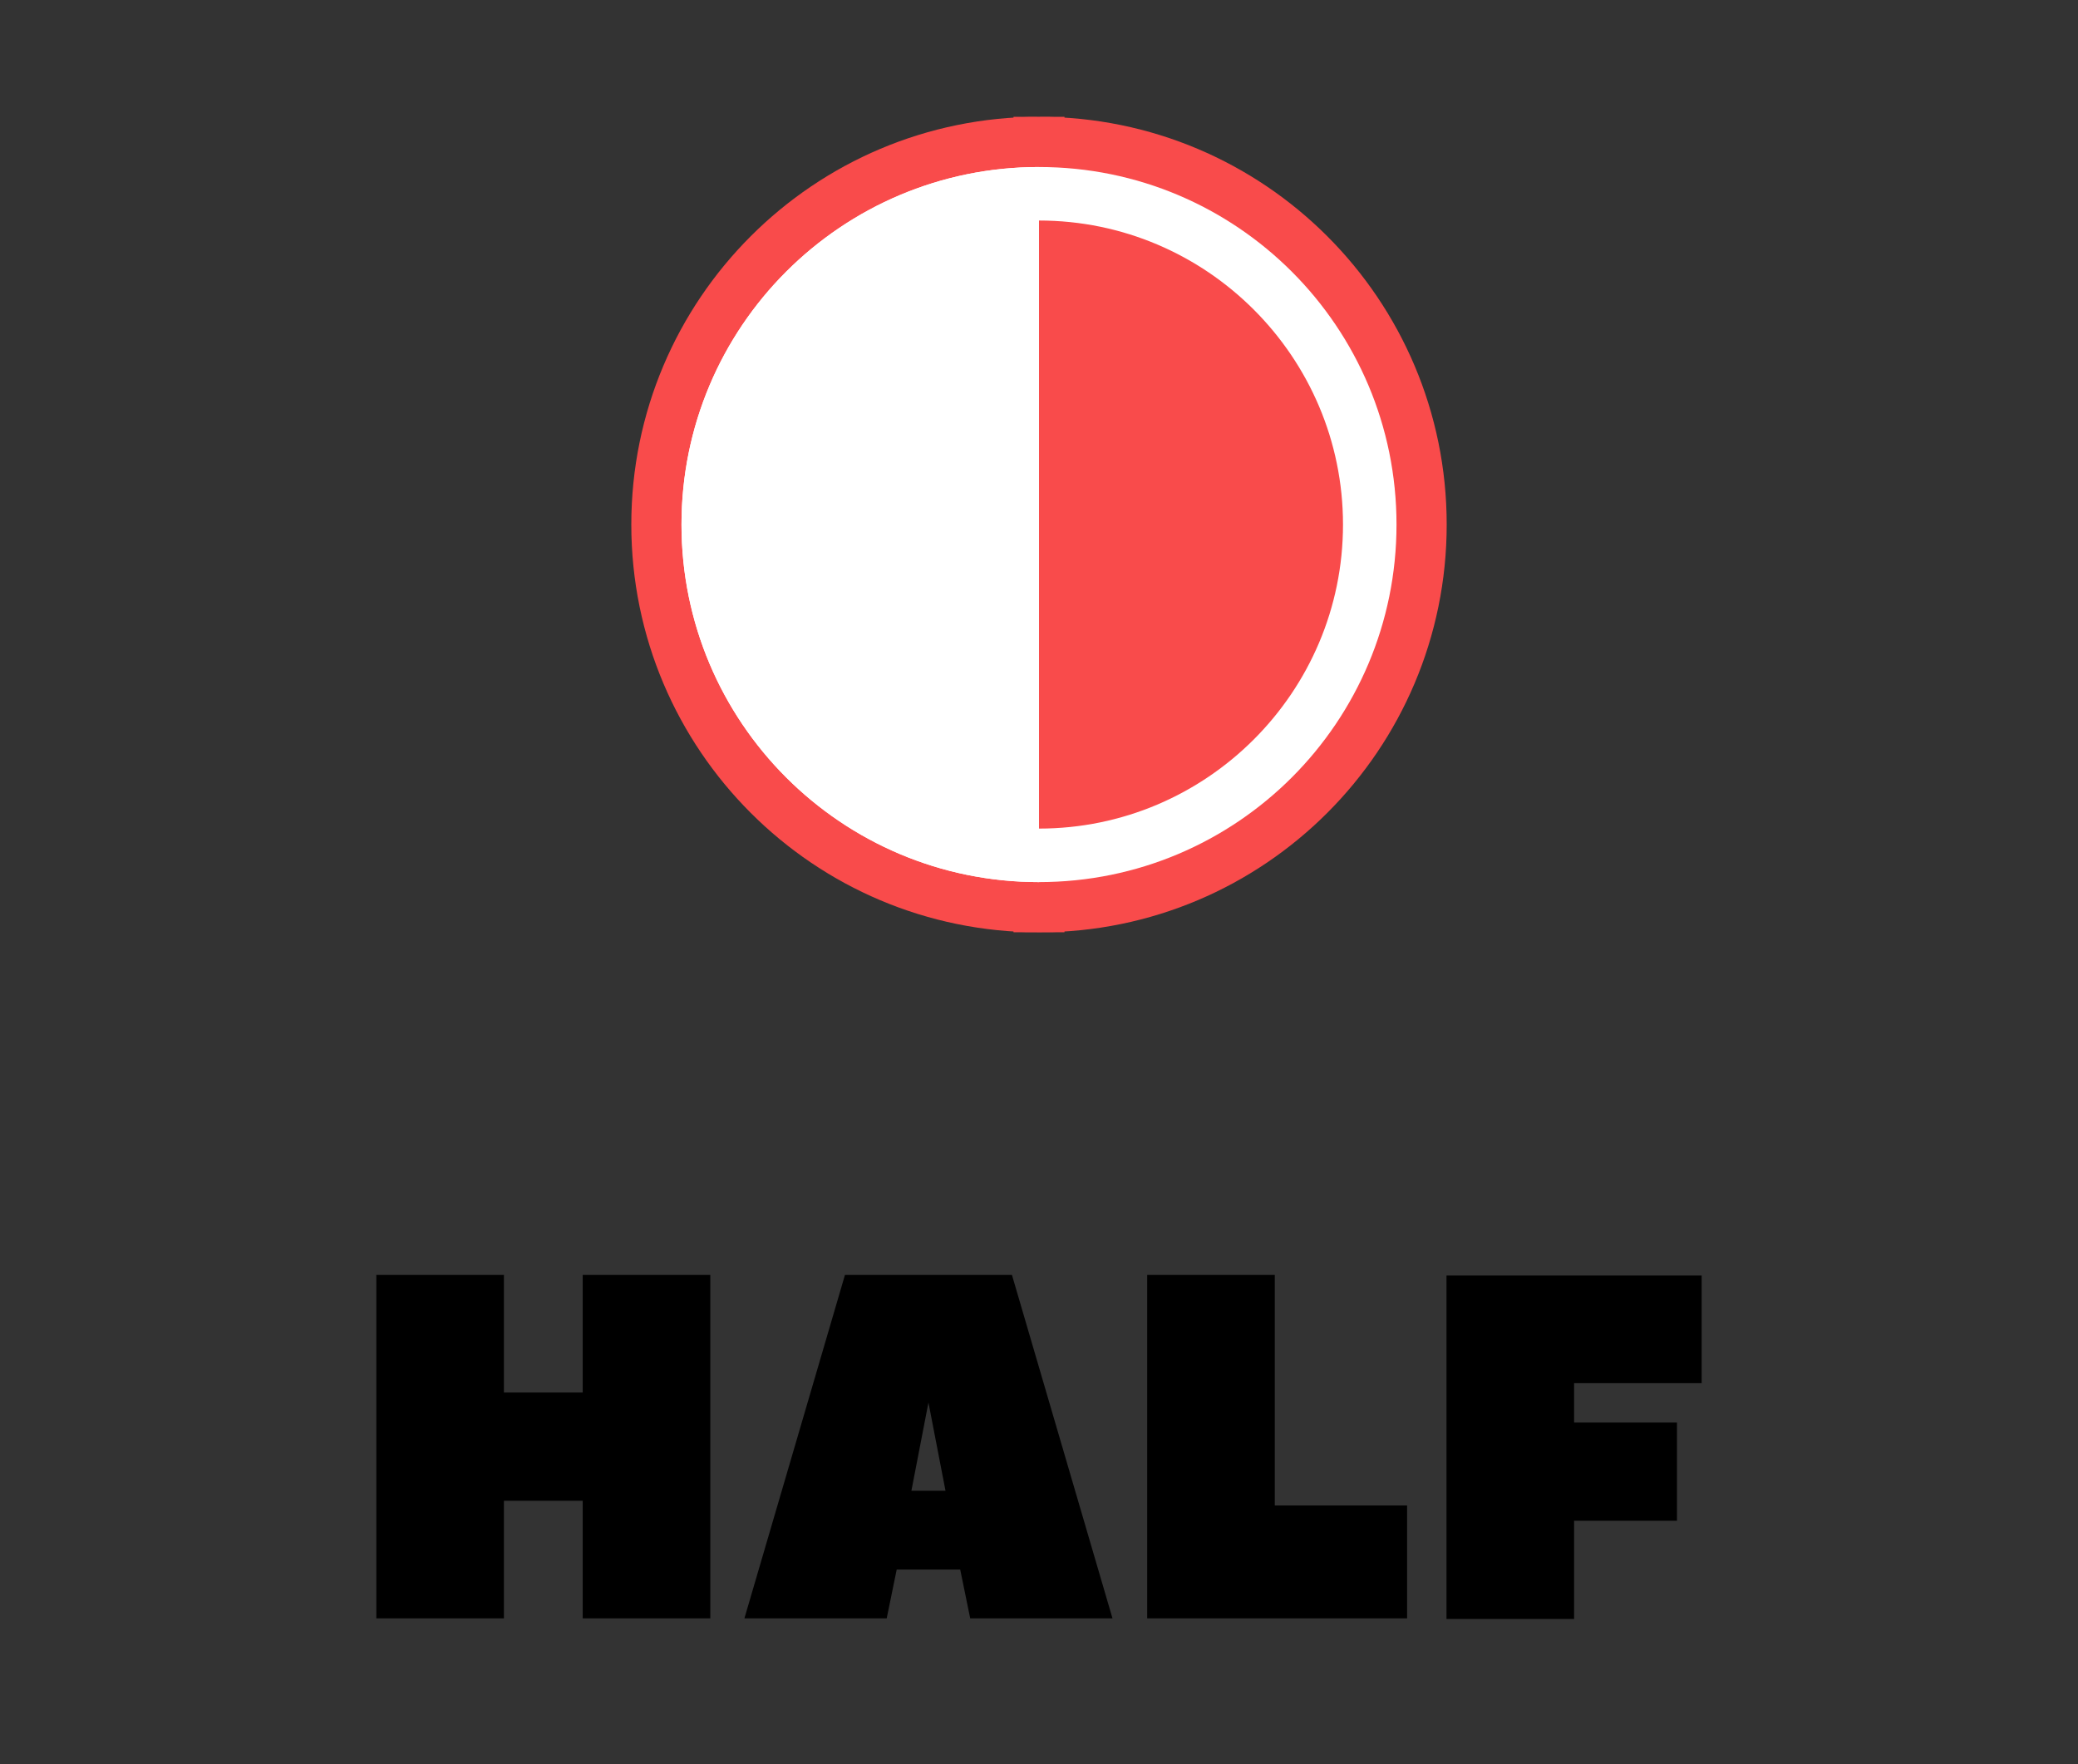
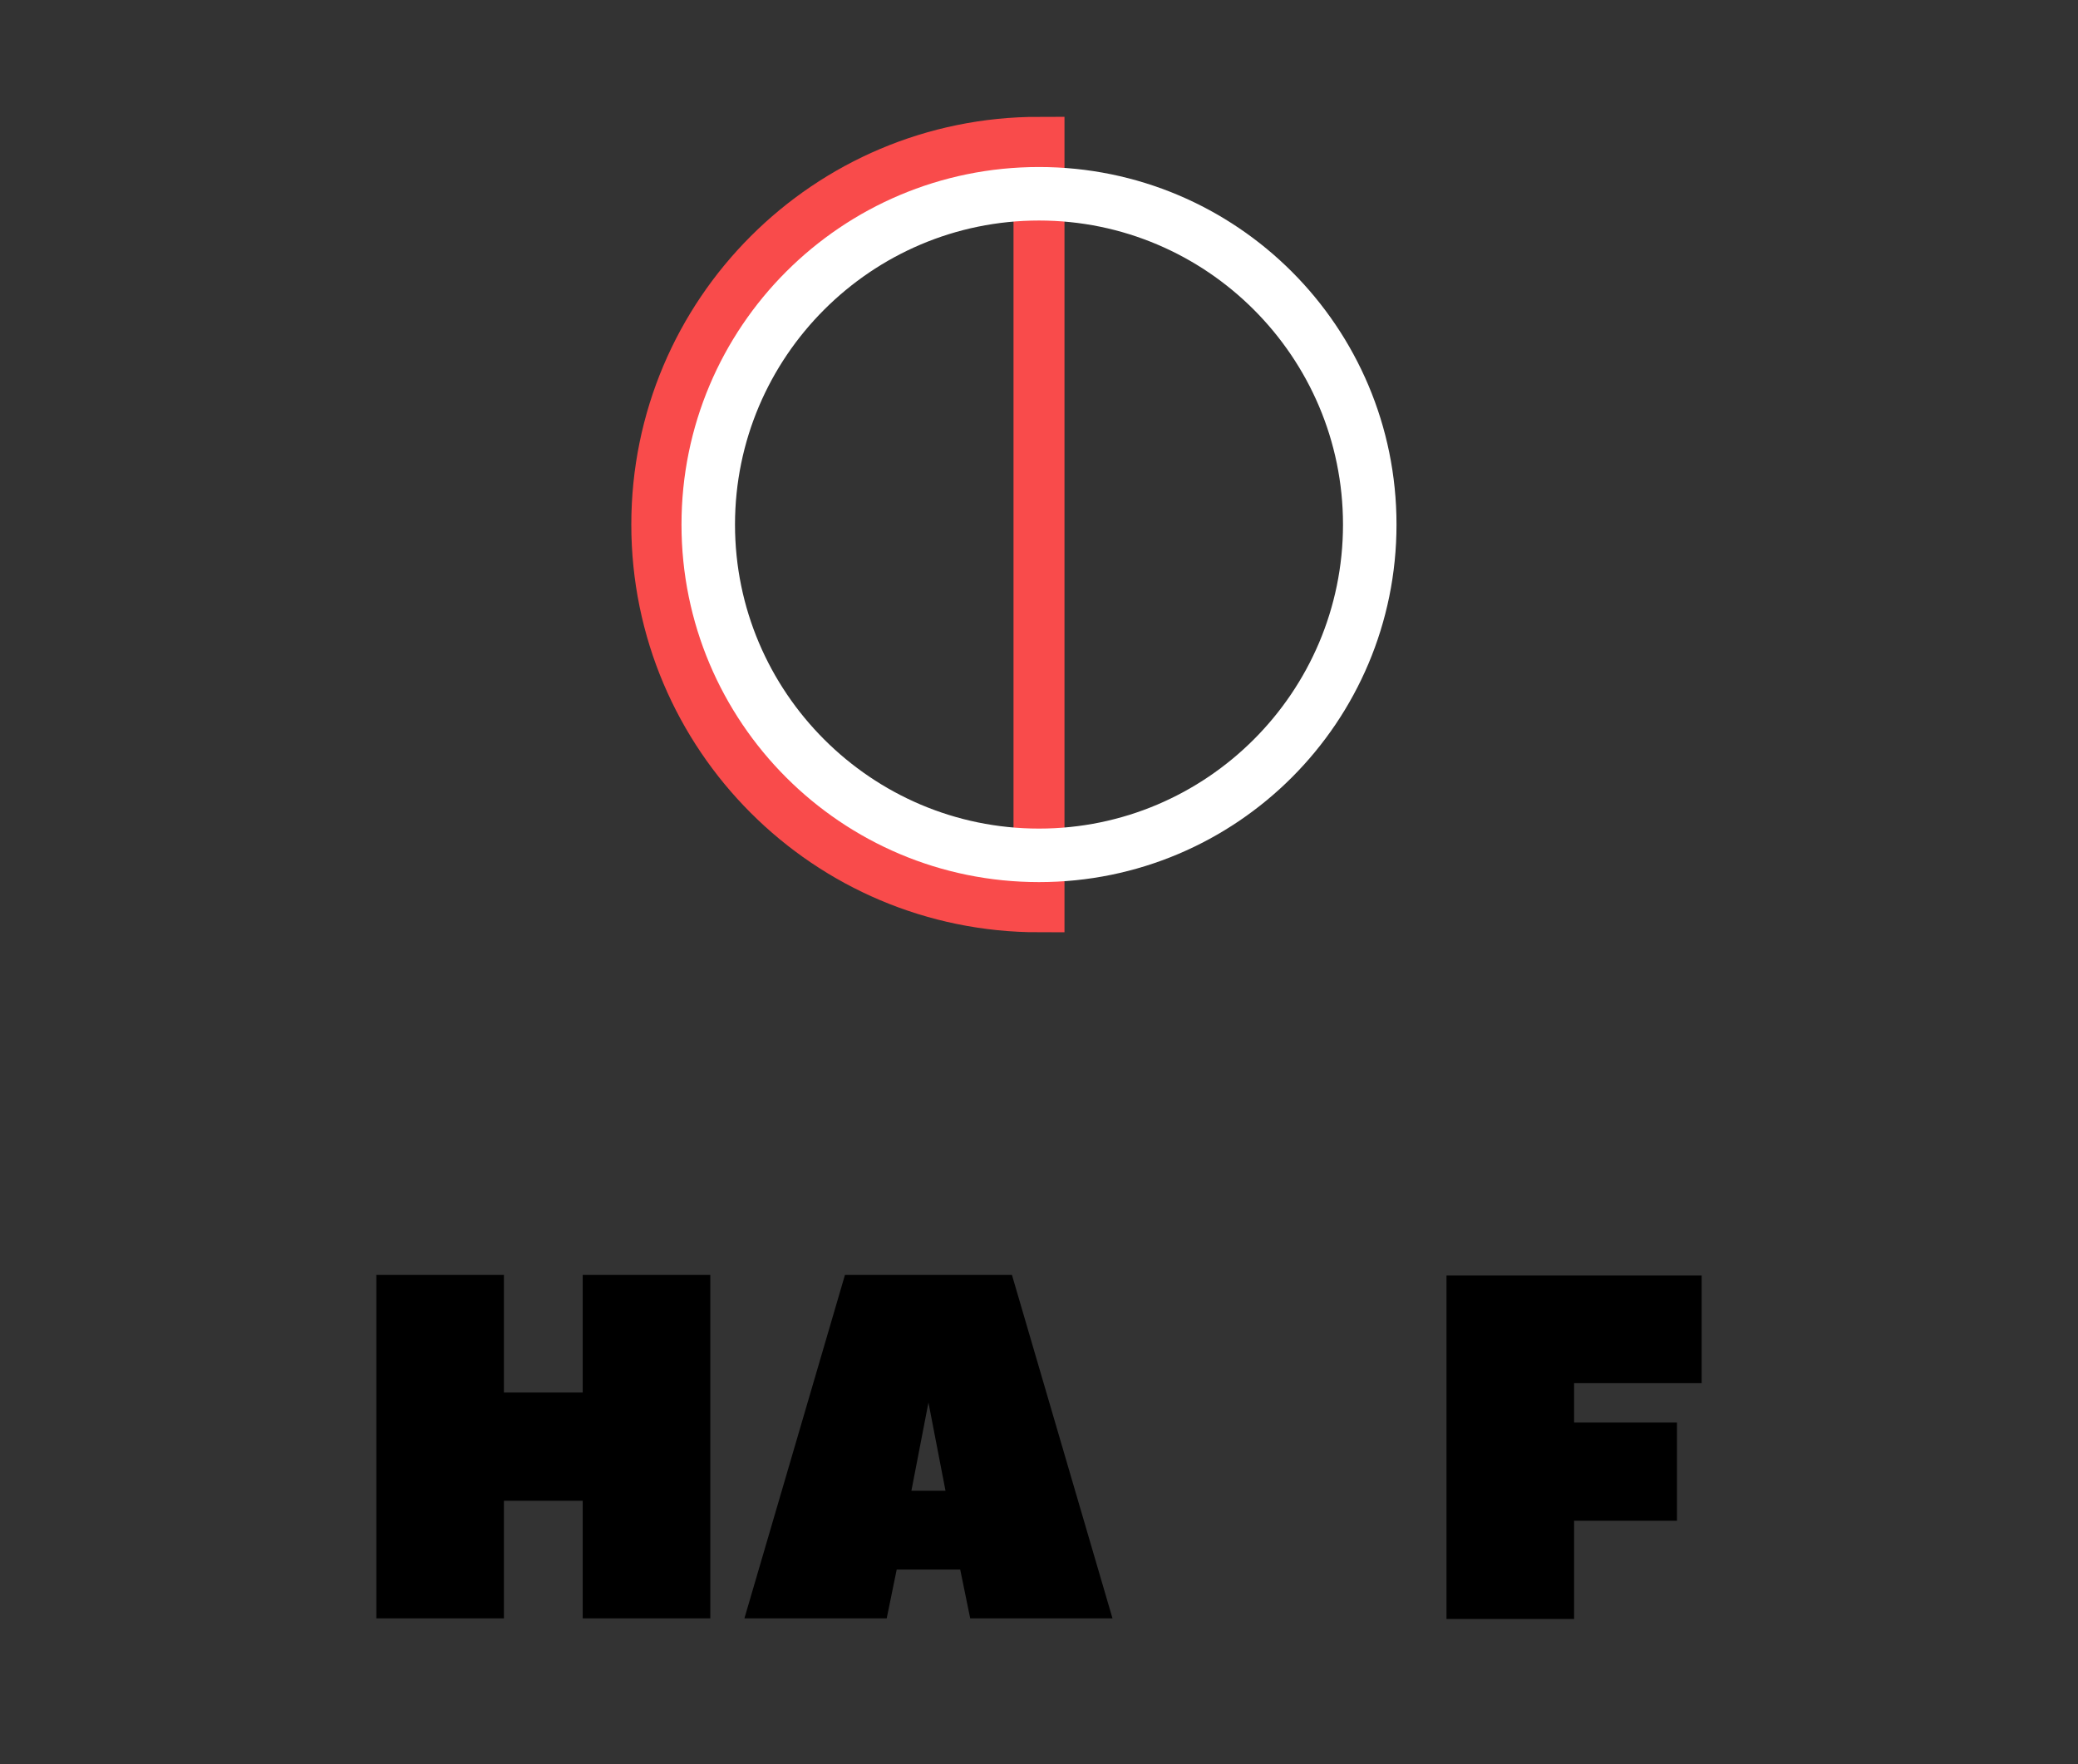
<svg xmlns="http://www.w3.org/2000/svg" version="1.1" id="Layer_1" x="0px" y="0px" viewBox="0 0 353.4 300" style="enable-background:new 0 0 353.4 300;" xml:space="preserve">
  <rect x="0" y="0" width="353.4" height="300" fill="#333333" stroke="none" />
  <style type="text/css">
	.st0{fill:none;stroke:#F94B4B;stroke-width:8.669;stroke-miterlimit:10;}
	.st1{fill:#F94B4B;stroke:#F94B4B;stroke-width:8.669;stroke-miterlimit:10;}
	.st2{fill:#FFFFFF;}
</style>
  <g>
    <path d="M85.7,236.8h13.4v-20h21.7v58.4H99.1v-20H85.7v20H64v-58.4h21.7V236.8z" />
    <path d="M189.2,275.2H165l-1.7-8.3h-10.8l-1.7,8.3h-24.2l17.1-58.4h28.4C172.2,217.1,189.2,275.2,189.2,275.2z M160.8,253.5   l-2.9-15l-2.9,15H160.8z" />
-     <path d="M216.8,256h22.5v19.2h-44.2v-58.4h21.7V256z" />
    <path d="M289.4,216.8v18.4h-21.7v6.7h17.5v16.7h-17.5v16.7H246v-58.4h43.4L289.4,216.8L289.4,216.8z" />
  </g>
  <g>
    <g>
      <path class="st0" d="M111.7,89.2c0-35.9,29.1-65,65-65v130C140.8,154.2,111.7,125.1,111.7,89.2z" />
-       <path class="st1" d="M176.7,154.2v-130c35.9,0,65,29.1,65,65S212.6,154.2,176.7,154.2z" />
    </g>
    <g>
      <path class="st2" d="M176.7,140.9c-28.5,0-51.7-23.2-51.7-51.7s23.2-51.7,51.7-51.7s51.7,23.2,51.7,51.7S205.2,140.9,176.7,140.9     M176.7,150c33.6,0,60.8-27.2,60.8-60.8s-27.2-60.8-60.8-60.8s-60.8,27.2-60.8,60.8S143.1,150,176.7,150L176.7,150z" />
-       <path class="st2" d="M176.7,28.4c-33.6,0-60.8,27.2-60.8,60.8s27.2,60.8,60.8,60.8" />
    </g>
  </g>
</svg>